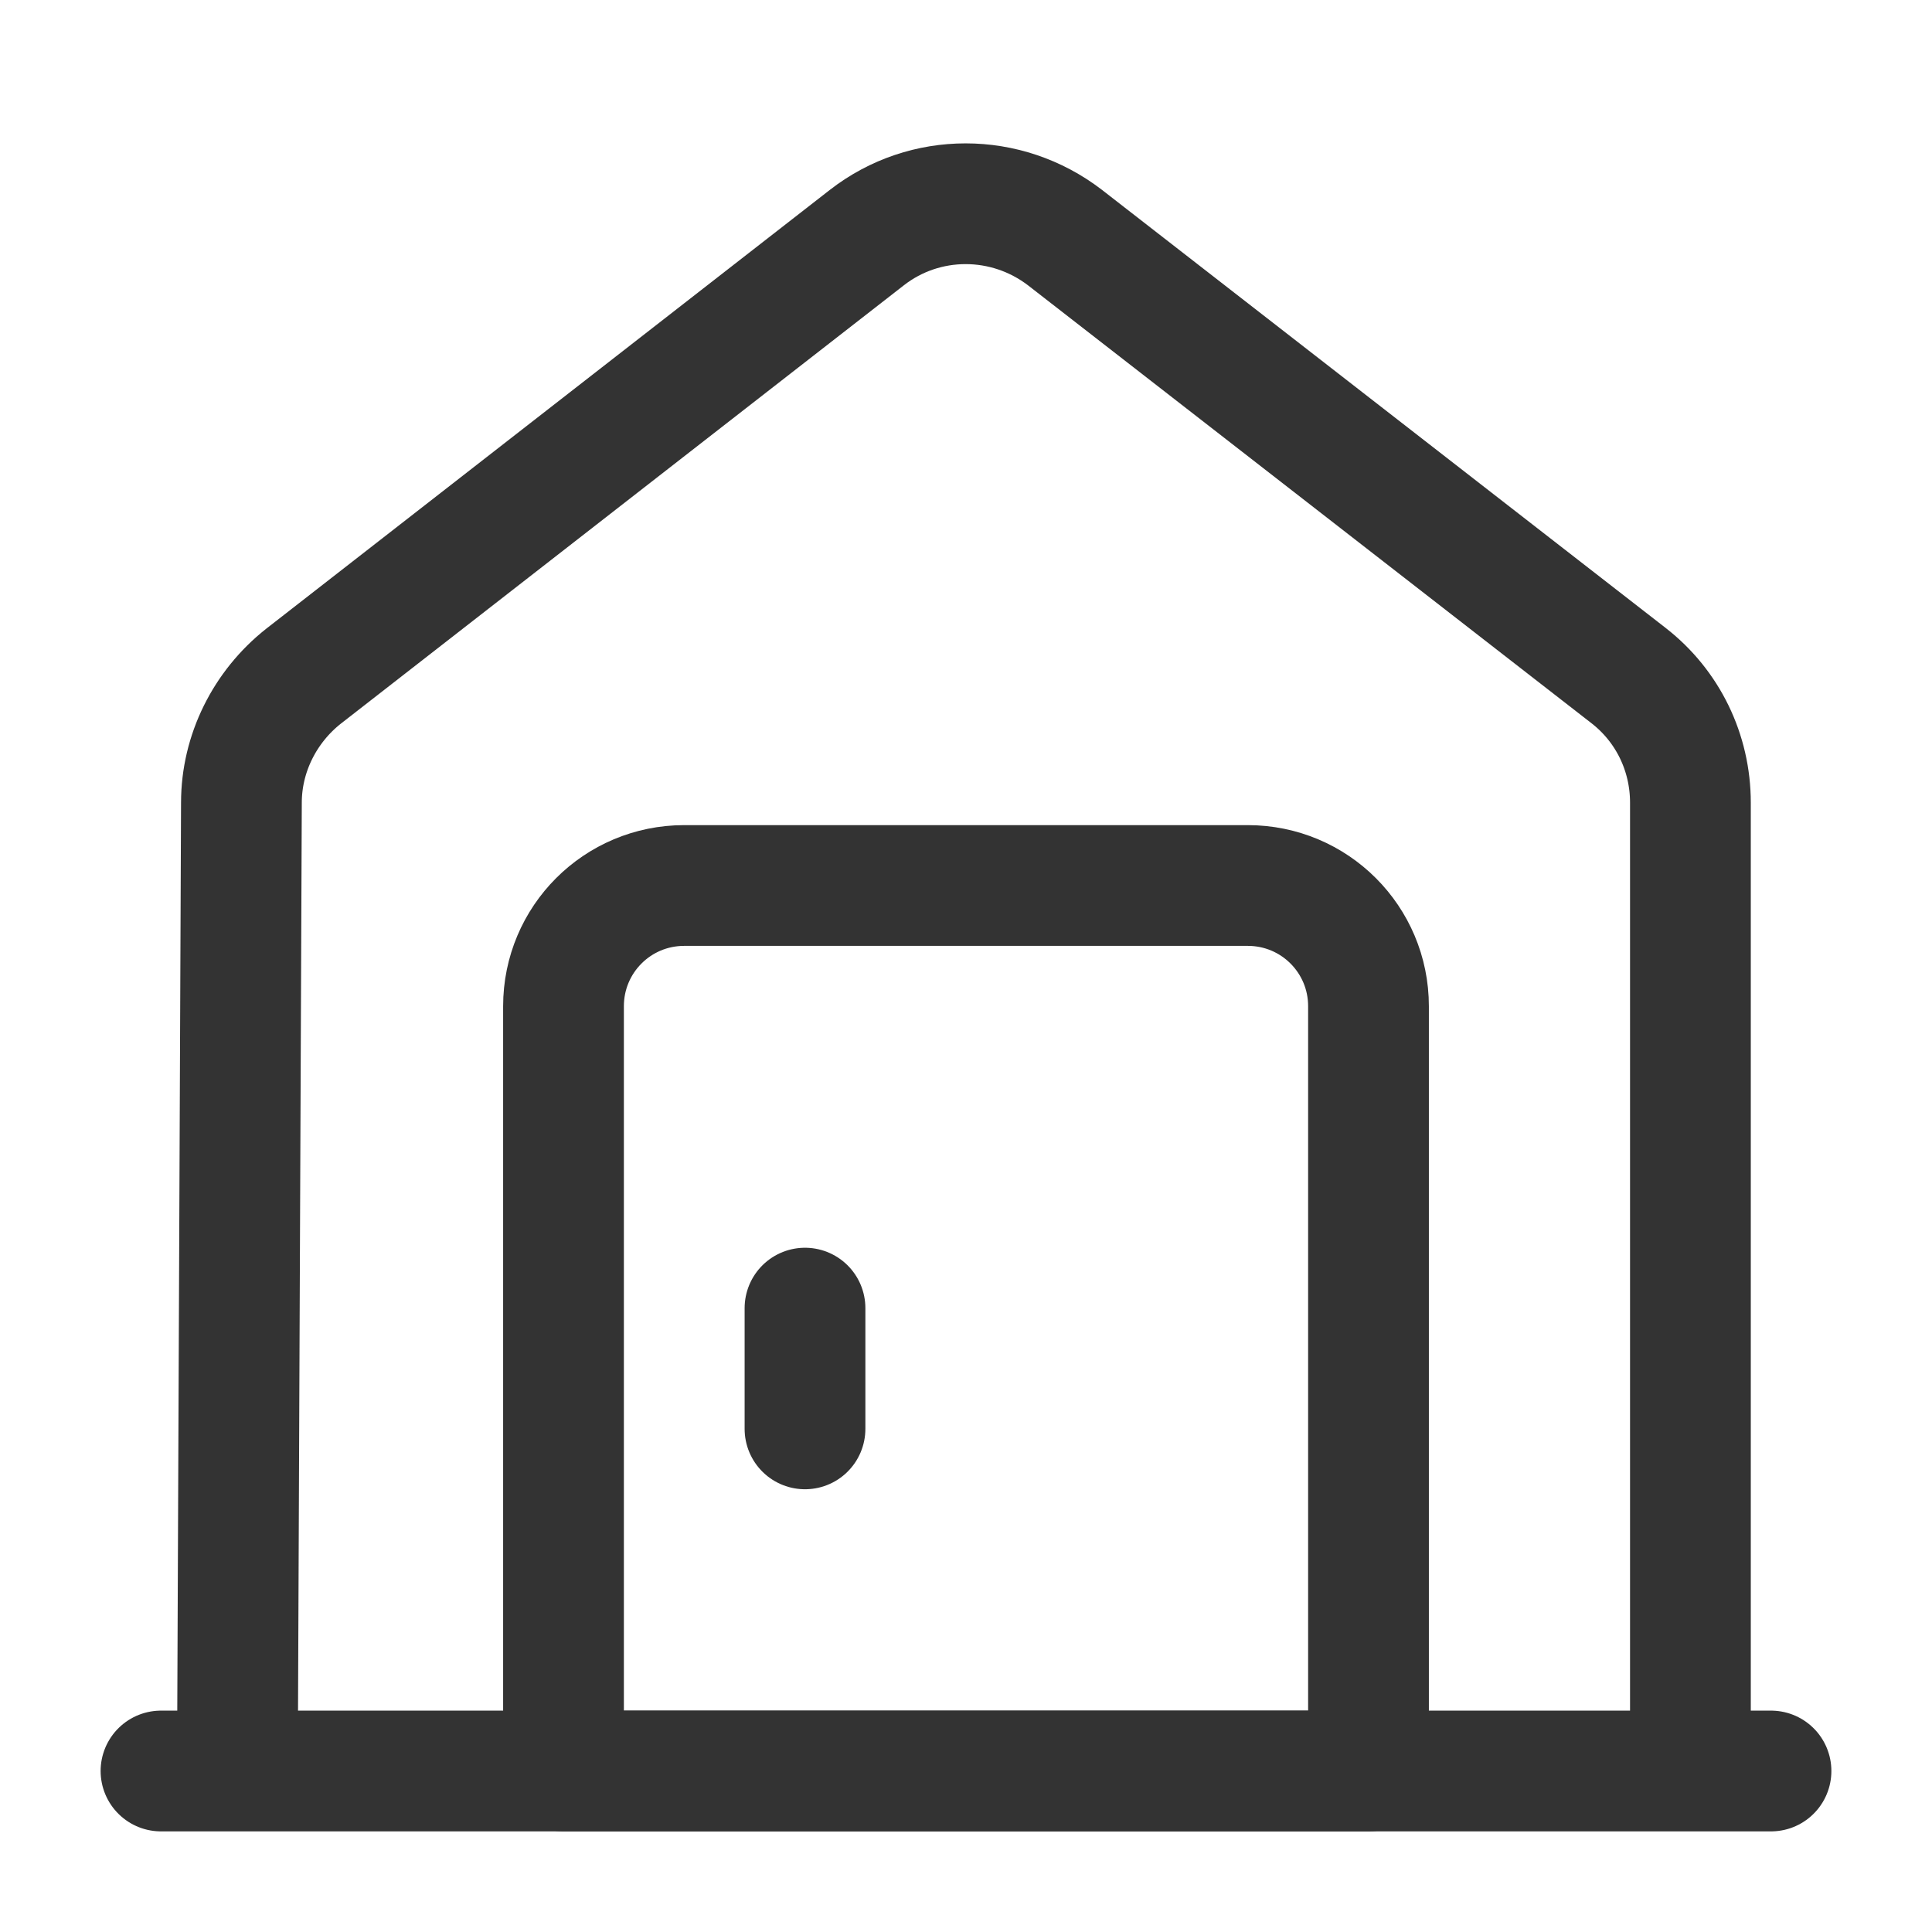
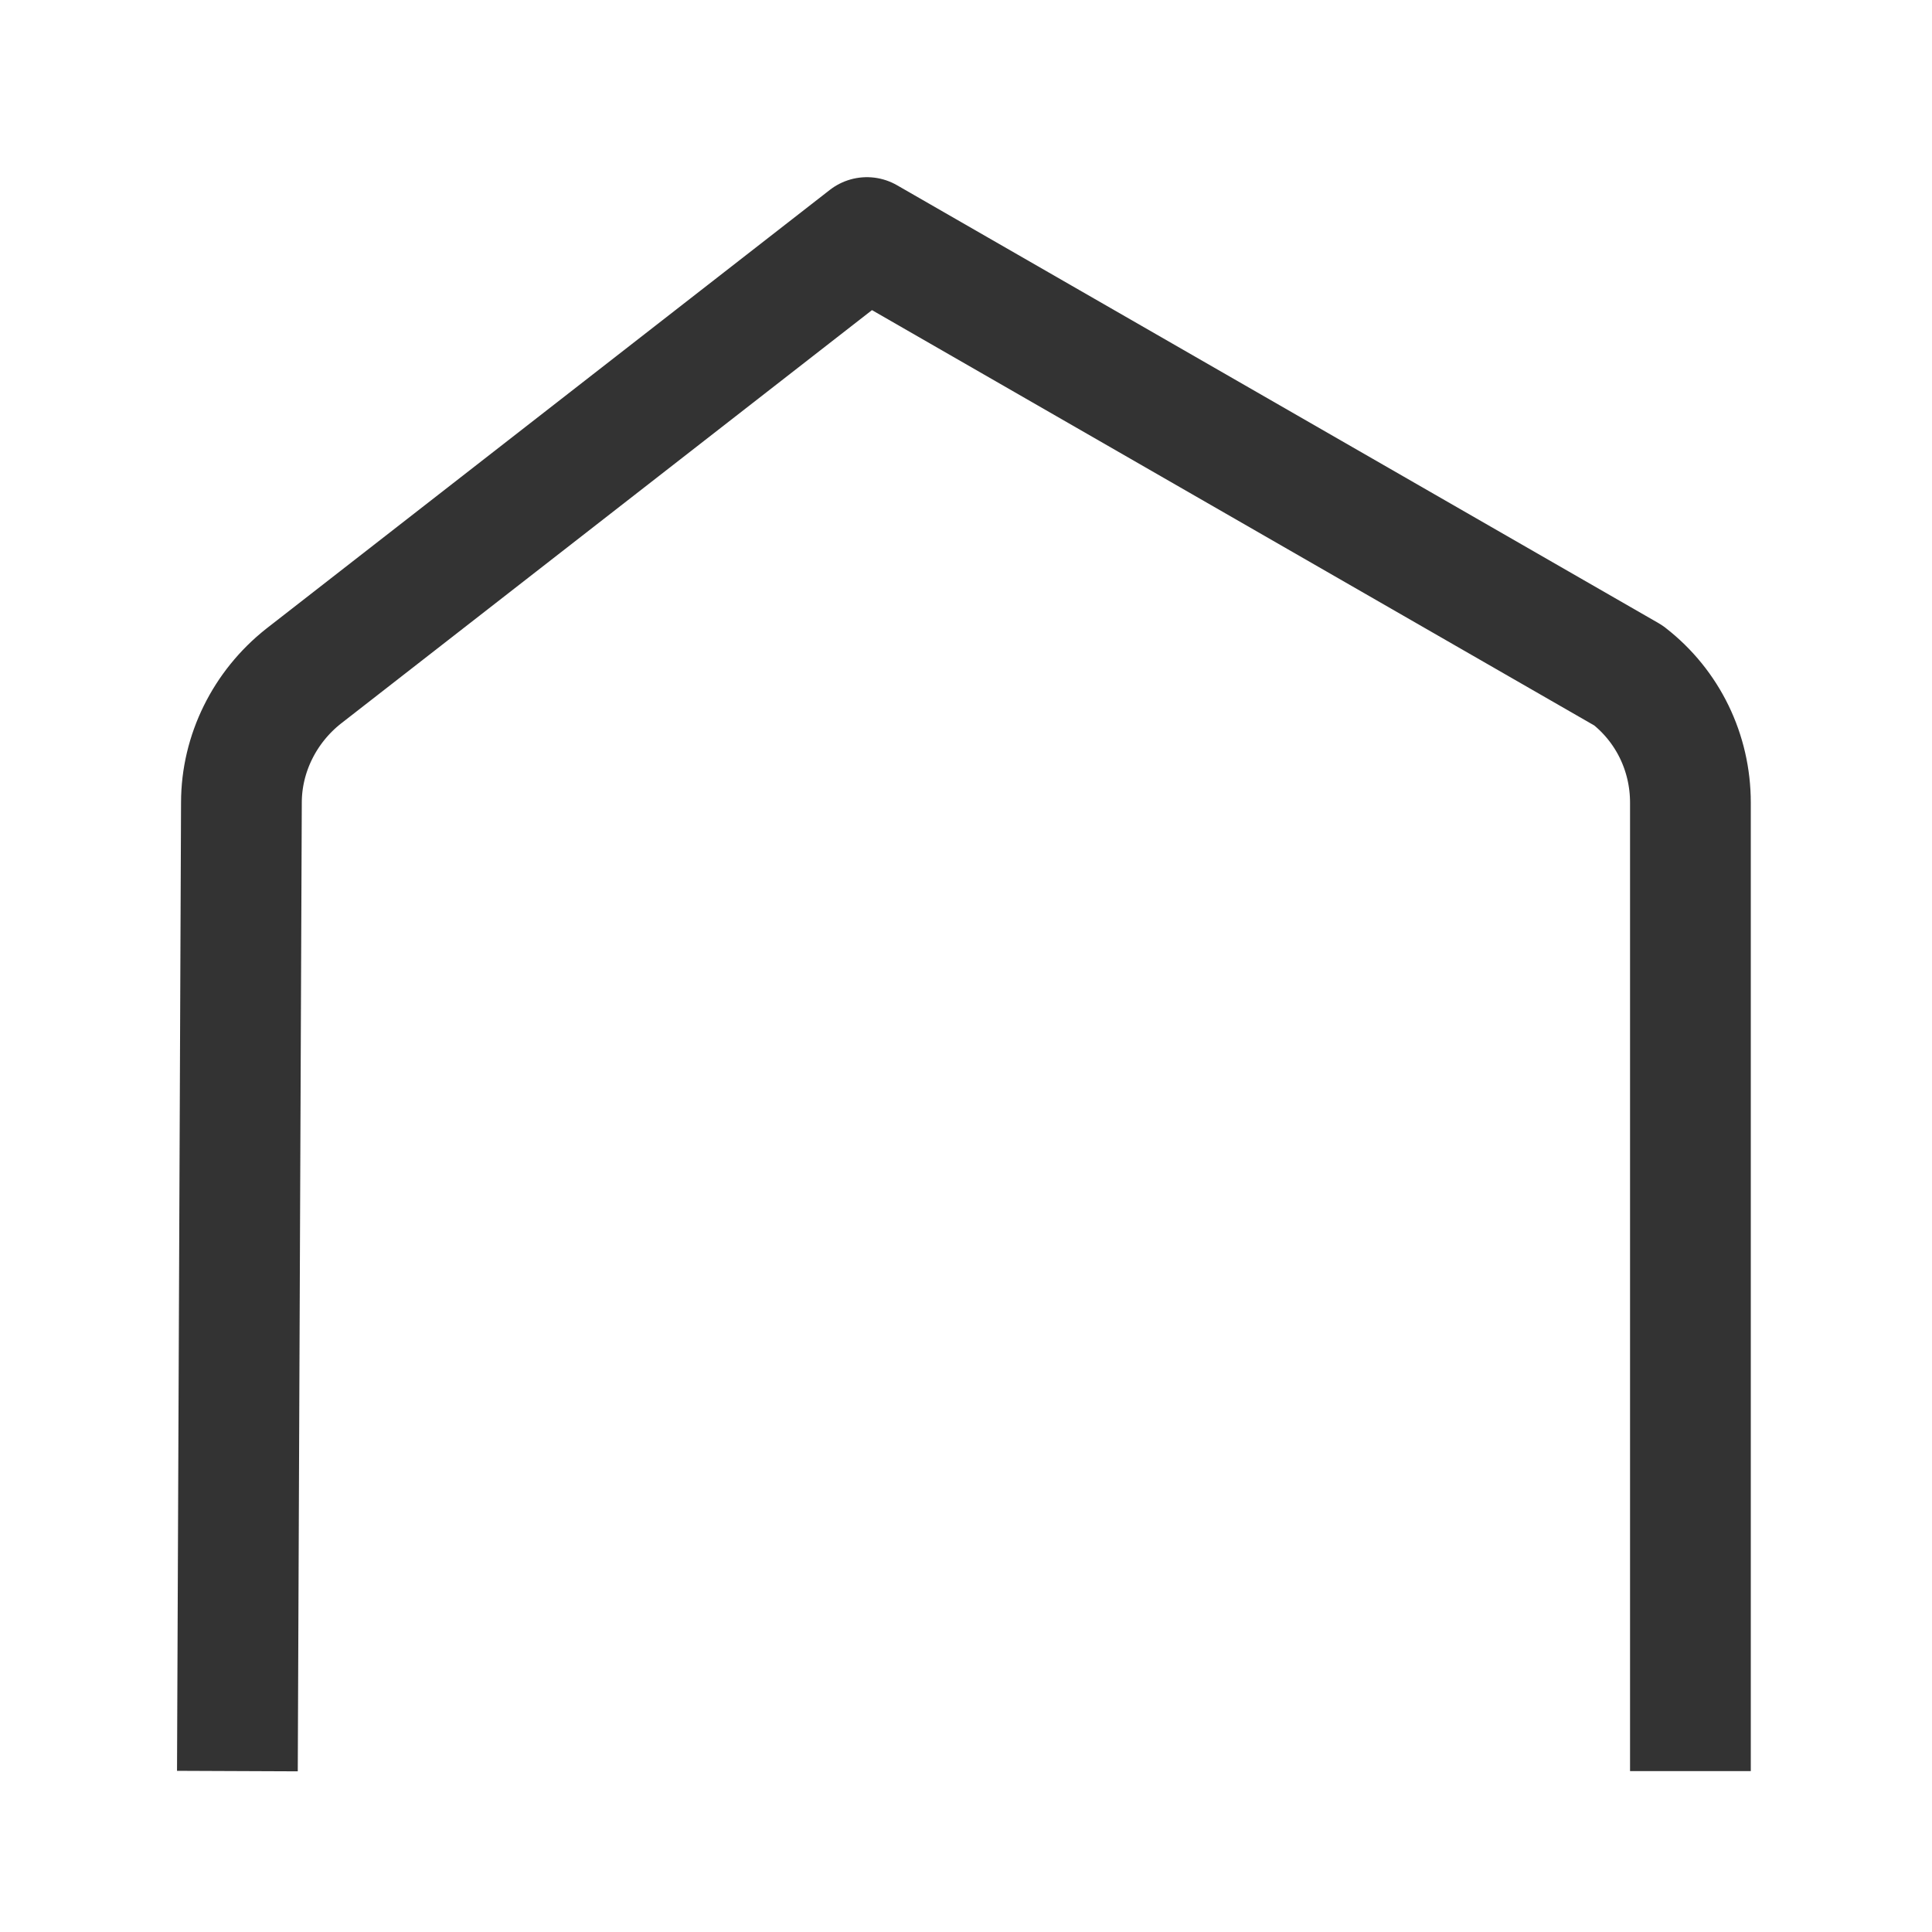
<svg xmlns="http://www.w3.org/2000/svg" width="24" height="24" viewBox="0 0 24 24" fill="none">
-   <path d="M2 22H22" stroke="#333333" stroke-width="1.5" stroke-miterlimit="10" stroke-linecap="round" stroke-linejoin="round" />
-   <path d="M2.949 22.001L2.999 9.971C2.999 9.361 3.289 8.781 3.769 8.401L10.769 2.951C11.489 2.391 12.499 2.391 13.229 2.951L20.229 8.391C20.719 8.771 20.999 9.351 20.999 9.971V22.001" stroke="#333333" stroke-width="1.5" stroke-miterlimit="10" stroke-linejoin="round" />
-   <path d="M15.5 11H8.5C7.67 11 7 11.67 7 12.5V22H17V12.5C17 11.67 16.33 11 15.5 11Z" stroke="#333333" stroke-width="1.5" stroke-miterlimit="10" stroke-linecap="round" stroke-linejoin="round" />
-   <path d="M10 16.25V17.75" stroke="#333333" stroke-width="1.5" stroke-miterlimit="10" stroke-linecap="round" stroke-linejoin="round" />
+   <path d="M2.949 22.001L2.999 9.971C2.999 9.361 3.289 8.781 3.769 8.401L10.769 2.951L20.229 8.391C20.719 8.771 20.999 9.351 20.999 9.971V22.001" stroke="#333333" stroke-width="1.5" stroke-miterlimit="10" stroke-linejoin="round" />
</svg>